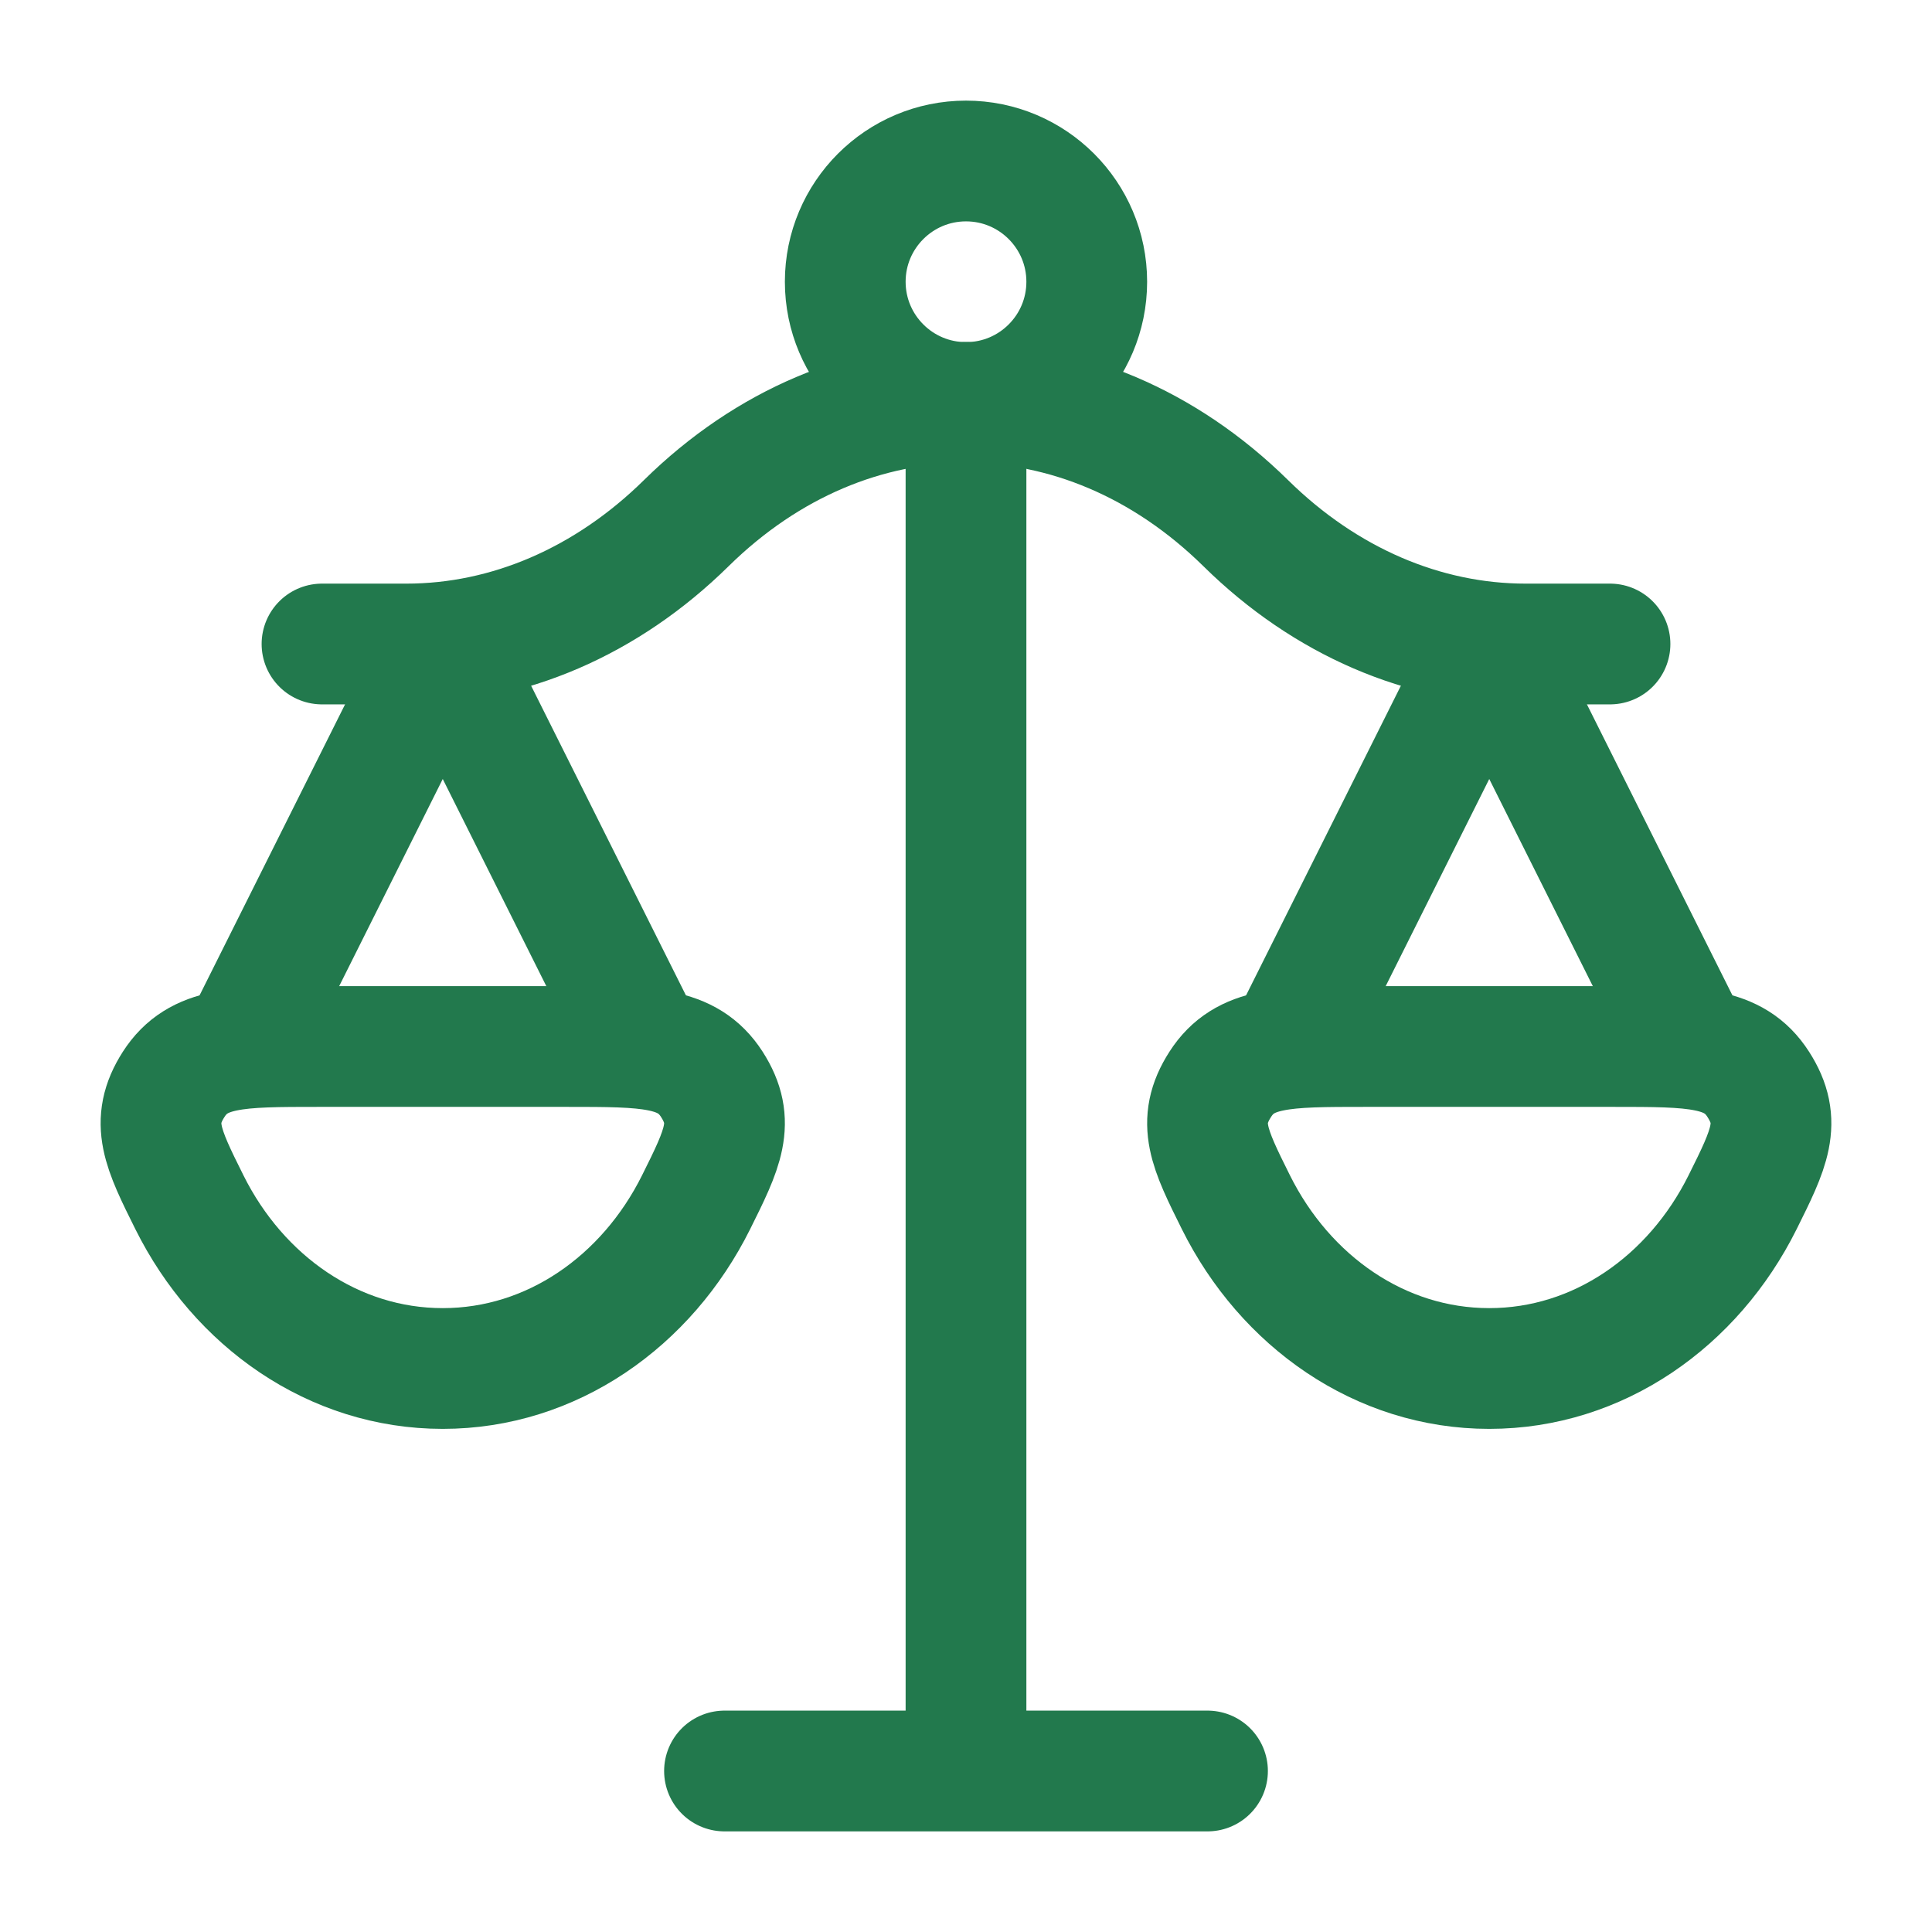
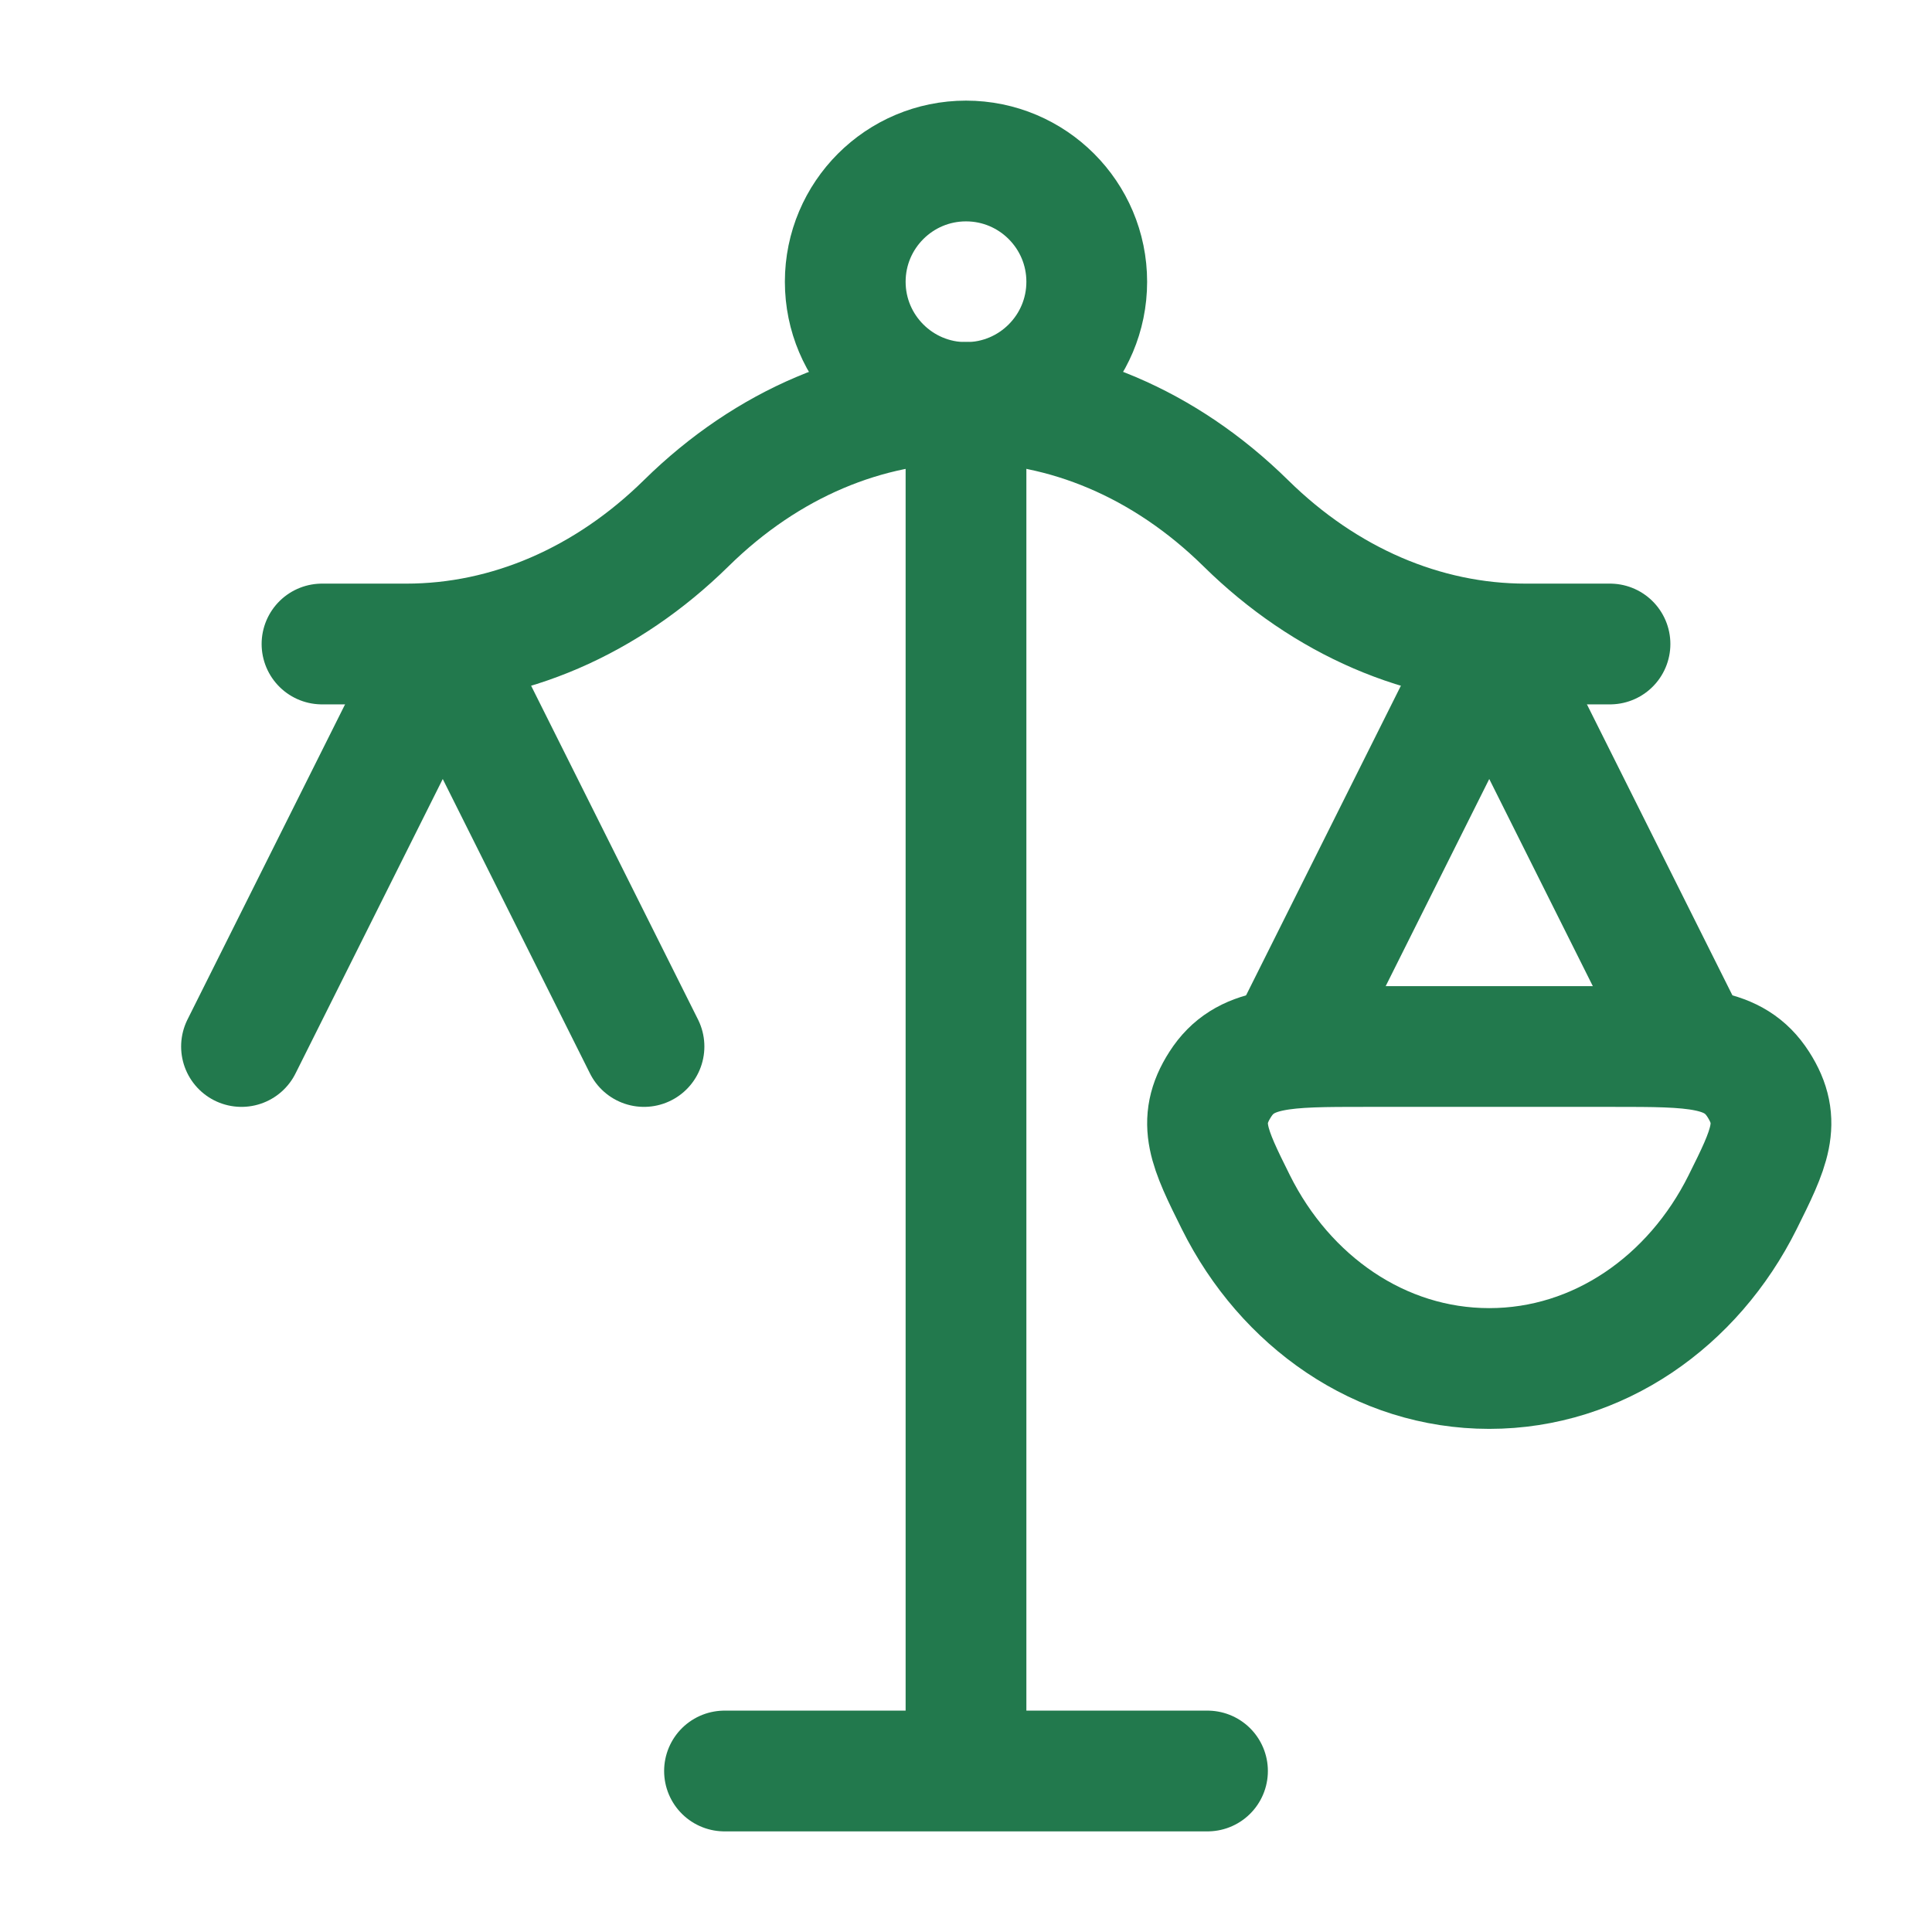
<svg xmlns="http://www.w3.org/2000/svg" width="24" height="24" viewBox="0 0 24 24" fill="none">
-   <path d="M12 5V22M12 22H9M12 22H15" stroke="#22794D" stroke-width="1.5" stroke-linecap="round" stroke-linejoin="round" />
+   <path d="M12 5V22H9M12 22H15" stroke="#22794D" stroke-width="1.5" stroke-linecap="round" stroke-linejoin="round" />
  <path d="M21 13L18.5 8L16 13" stroke="#22794D" stroke-width="1.5" stroke-linecap="round" stroke-linejoin="round" />
  <path d="M8 13L5.5 8L3 13" stroke="#22794D" stroke-width="1.5" stroke-linecap="round" stroke-linejoin="round" />
  <path d="M4 8H5.048C6.312 8 7.537 7.471 8.524 6.5C10.556 4.5 13.444 4.5 15.476 6.5C16.462 7.471 17.688 8 18.952 8H20" stroke="#22794D" stroke-width="1.5" stroke-linecap="round" stroke-linejoin="round" />
  <path d="M18.5 17C19.855 17 21.034 16.166 21.647 14.935C21.978 14.27 22.143 13.938 21.841 13.469C21.54 13 21.04 13 20.041 13H16.959C15.96 13 15.46 13 15.159 13.469C14.857 13.938 15.022 14.27 15.353 14.935C15.966 16.166 17.145 17 18.5 17Z" stroke="#22794D" stroke-width="1.5" />
-   <path d="M5.5 17C6.855 17 8.034 16.166 8.647 14.935C8.978 14.27 9.143 13.938 8.842 13.469C8.54 13 8.04 13 7.041 13H3.959C2.96 13 2.46 13 2.158 13.469C1.857 13.938 2.022 14.27 2.353 14.935C2.966 16.166 4.145 17 5.5 17Z" stroke="#22794D" stroke-width="1.5" />
  <path d="M13.5 3.5C13.5 4.328 12.828 5 12 5C11.172 5 10.5 4.328 10.5 3.5C10.5 2.672 11.172 2 12 2C12.828 2 13.5 2.672 13.5 3.5Z" stroke="#22794D" stroke-width="1.5" />
</svg>